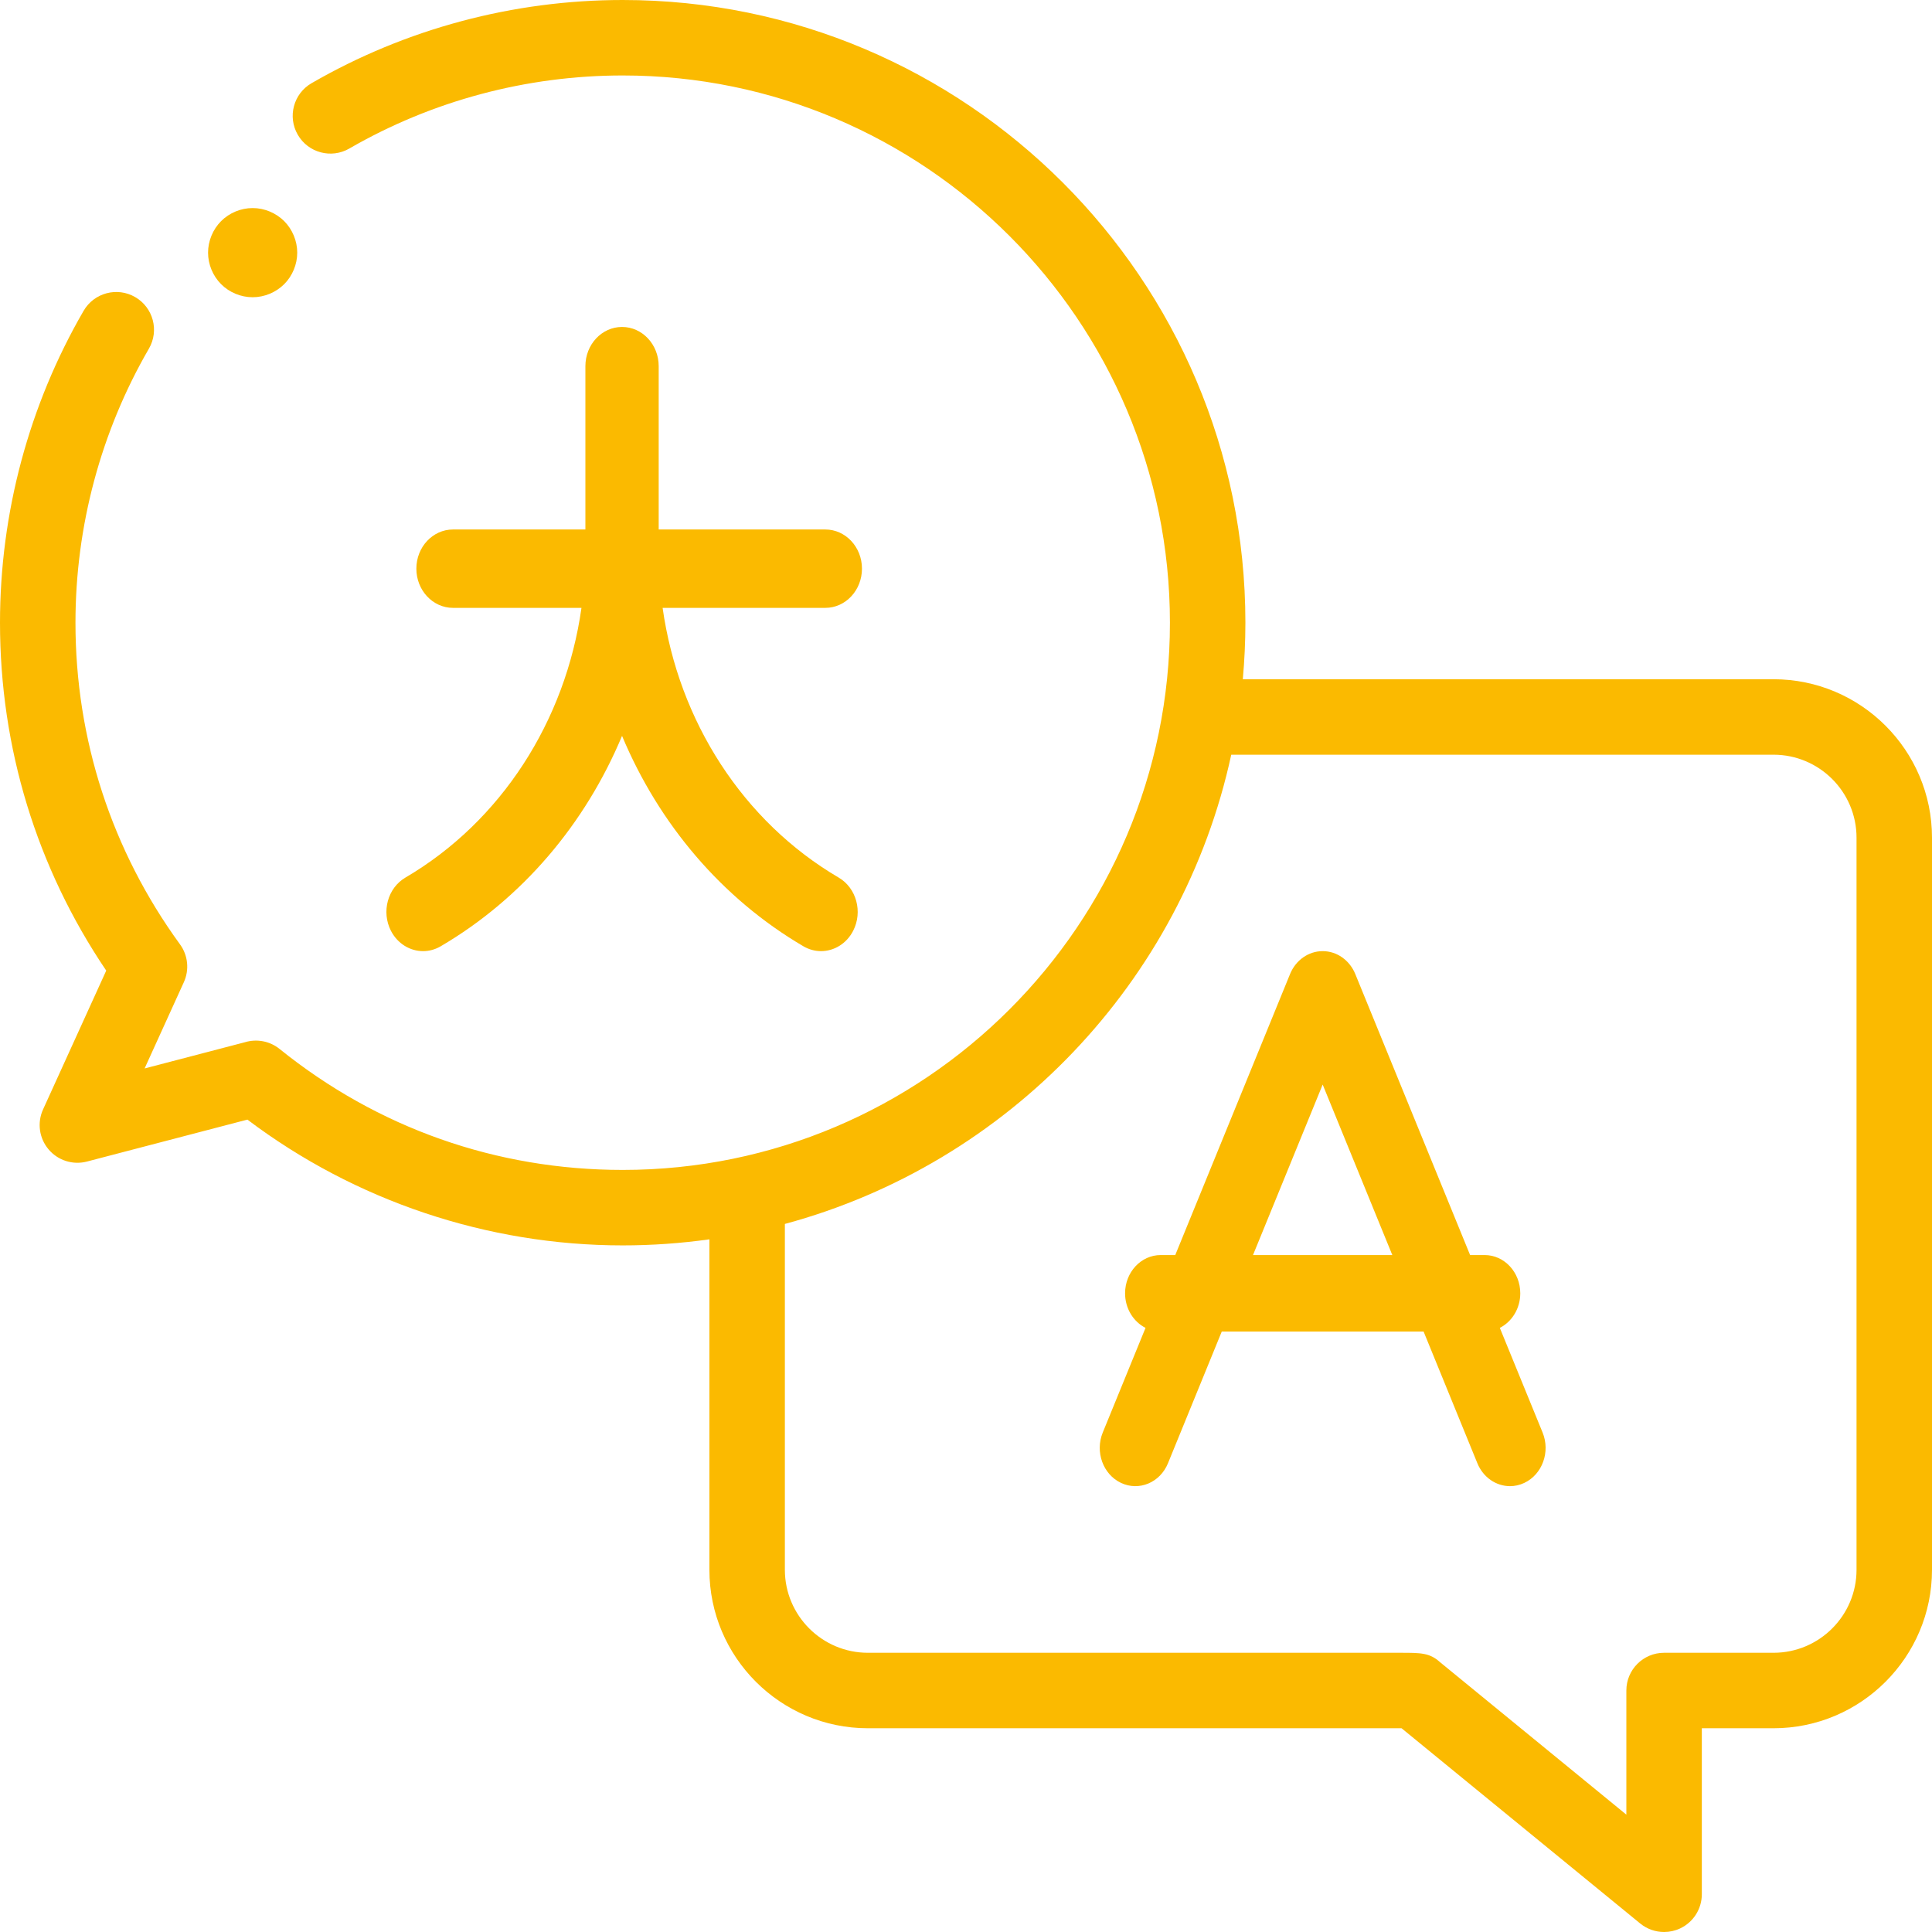
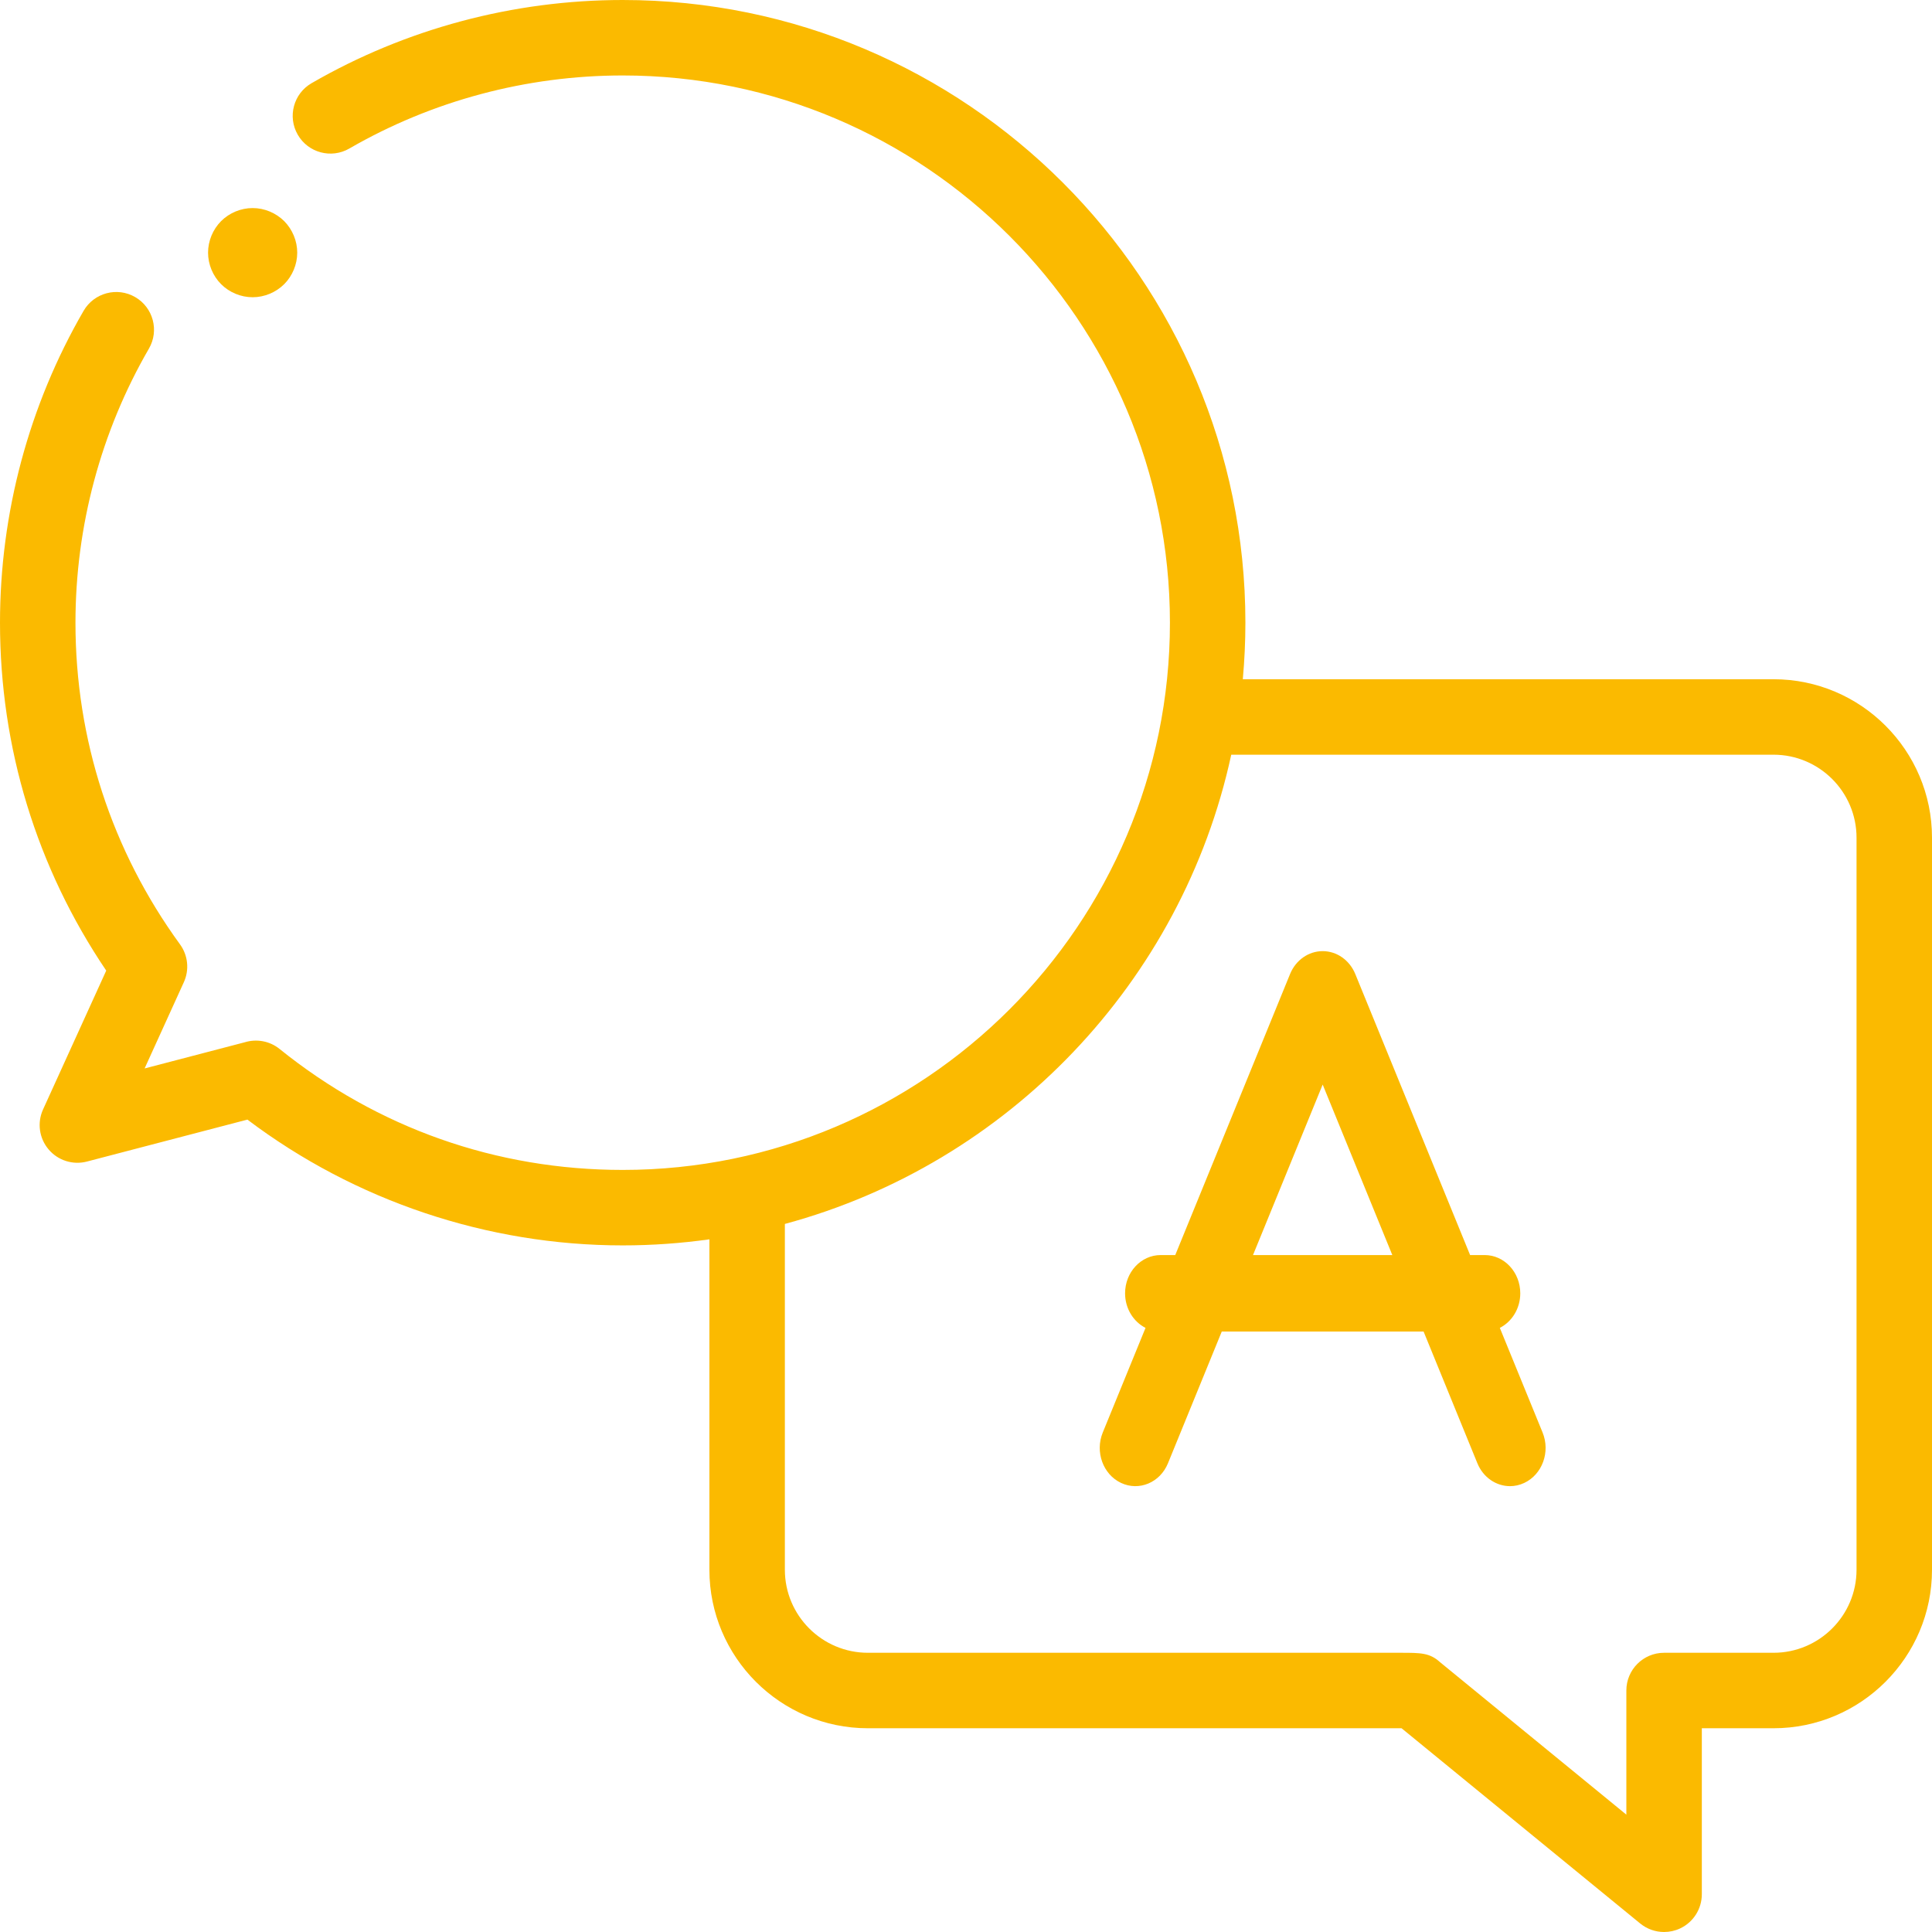
<svg xmlns="http://www.w3.org/2000/svg" width="65px" height="65px" viewBox="0 0 65 65">
  <title>Group 15</title>
  <g id="Page-1" stroke="none" stroke-width="1" fill="none" fill-rule="evenodd">
    <g id="Hire-from-SEDI-UI-changes-astrid-pereira" transform="translate(-145, -3132)" fill="#FBBA00" fill-rule="nonzero">
      <g id="Group-15" transform="translate(145, 3132)">
        <path d="M59.668,22.852 L41.813,22.852 C41.869,22.225 41.9,21.591 41.9,20.95 C41.9,9.398 32.501,0 20.95,0 C17.27,0 13.65,0.968 10.482,2.799 C9.875,3.15 9.667,3.926 10.018,4.533 C10.369,5.141 11.146,5.348 11.753,4.997 C14.535,3.389 17.715,2.539 20.95,2.539 C31.102,2.539 39.361,10.798 39.361,20.95 C39.361,31.102 31.102,39.361 20.95,39.361 C16.7,39.361 12.708,37.953 9.405,35.29 C9.074,35.023 8.635,34.944 8.235,35.066 L4.865,35.947 L6.185,33.046 C6.375,32.63 6.326,32.144 6.057,31.773 C3.756,28.613 2.539,24.87 2.539,20.95 C2.539,17.707 3.394,14.519 5.01,11.73 C5.362,11.123 5.155,10.347 4.548,9.995 C3.942,9.644 3.165,9.85 2.813,10.457 C0.973,13.632 0,17.26 0,20.95 C0,25.16 1.233,29.191 3.574,32.655 L1.449,37.325 C1.245,37.771 1.317,38.294 1.633,38.668 C1.948,39.043 2.451,39.203 2.925,39.079 L8.324,37.668 C11.943,40.402 16.401,41.9 20.95,41.9 C21.94,41.9 22.914,41.829 23.867,41.696 L23.867,52.813 C23.867,55.753 26.259,58.145 29.199,58.145 L47.154,58.145 L55.182,64.713 C55.414,64.903 55.699,65 55.986,65 C56.171,65 56.357,64.96 56.53,64.878 C56.973,64.668 57.256,64.221 57.256,63.73 L57.256,58.145 L59.668,58.145 C62.608,58.145 65,55.753 65,52.813 L65,28.184 C65,25.244 62.608,22.852 59.668,22.852 Z M62.461,52.813 C62.461,54.353 61.208,55.606 59.668,55.606 L55.986,55.606 C55.285,55.606 54.717,56.174 54.717,56.875 L54.717,61.052 L48.447,55.921 C48.101,55.606 47.798,55.606 47.118,55.606 L29.199,55.606 C27.659,55.606 26.406,54.353 26.406,52.813 L26.406,41.178 C33.916,39.15 39.767,33.043 41.424,25.391 L59.668,25.391 C61.208,25.391 62.461,26.643 62.461,28.184 L62.461,52.813 Z" id="Shape" />
        <path d="M50.46,44.675 C50.866,44.469 51.148,44.026 51.148,43.512 C51.148,42.802 50.611,42.225 49.95,42.225 L49.46,42.225 L45.597,32.77 C45.405,32.302 44.975,32 44.5,32 C44.024,32 43.594,32.302 43.403,32.77 L39.54,42.225 L39.05,42.225 C38.388,42.225 37.852,42.802 37.852,43.512 C37.852,44.026 38.134,44.469 38.54,44.675 L37.101,48.196 C36.835,48.847 37.111,49.606 37.716,49.891 C38.322,50.177 39.029,49.881 39.295,49.23 L41.105,44.798 L47.895,44.798 L49.705,49.23 C49.902,49.712 50.342,50 50.803,50 C50.963,50 51.127,49.965 51.283,49.891 C51.889,49.606 52.165,48.847 51.899,48.196 L50.46,44.675 Z M42.156,42.225 L44.5,36.489 L46.843,42.225 L42.156,42.225 Z" id="Shape" />
        <path d="M8.5,10 C8.894,10 9.281,9.839 9.561,9.561 C9.839,9.282 10,8.895 10,8.5 C10,8.106 9.839,7.719 9.561,7.439 C9.281,7.161 8.894,7 8.5,7 C8.104,7 7.718,7.161 7.439,7.439 C7.161,7.719 7,8.106 7,8.5 C7,8.895 7.161,9.282 7.439,9.561 C7.718,9.84 8.105,10 8.5,10 Z" id="Path" />
-         <path d="M13.64,29.525 C13.043,29.875 12.825,30.676 13.152,31.315 C13.377,31.752 13.799,32 14.234,32 C14.435,32 14.638,31.947 14.826,31.837 C17.576,30.225 19.691,27.716 20.928,24.758 C22.166,27.716 24.281,30.225 27.03,31.837 C27.219,31.947 27.422,32 27.622,32 C28.057,32 28.48,31.752 28.704,31.315 C29.032,30.676 28.813,29.875 28.216,29.525 C24.997,27.637 22.831,24.263 22.293,20.451 L27.767,20.451 C28.448,20.451 29,19.86 29,19.132 C29,18.404 28.448,17.814 27.767,17.814 L22.161,17.814 L22.161,12.319 C22.161,11.59 21.609,11 20.928,11 C20.247,11 19.695,11.59 19.695,12.319 L19.695,17.814 L15.241,17.814 C14.56,17.814 14.008,18.404 14.008,19.132 C14.008,19.86 14.56,20.451 15.241,20.451 L19.563,20.451 C19.025,24.263 16.859,27.637 13.64,29.525 Z" id="Path" />
      </g>
    </g>
  </g>
</svg>